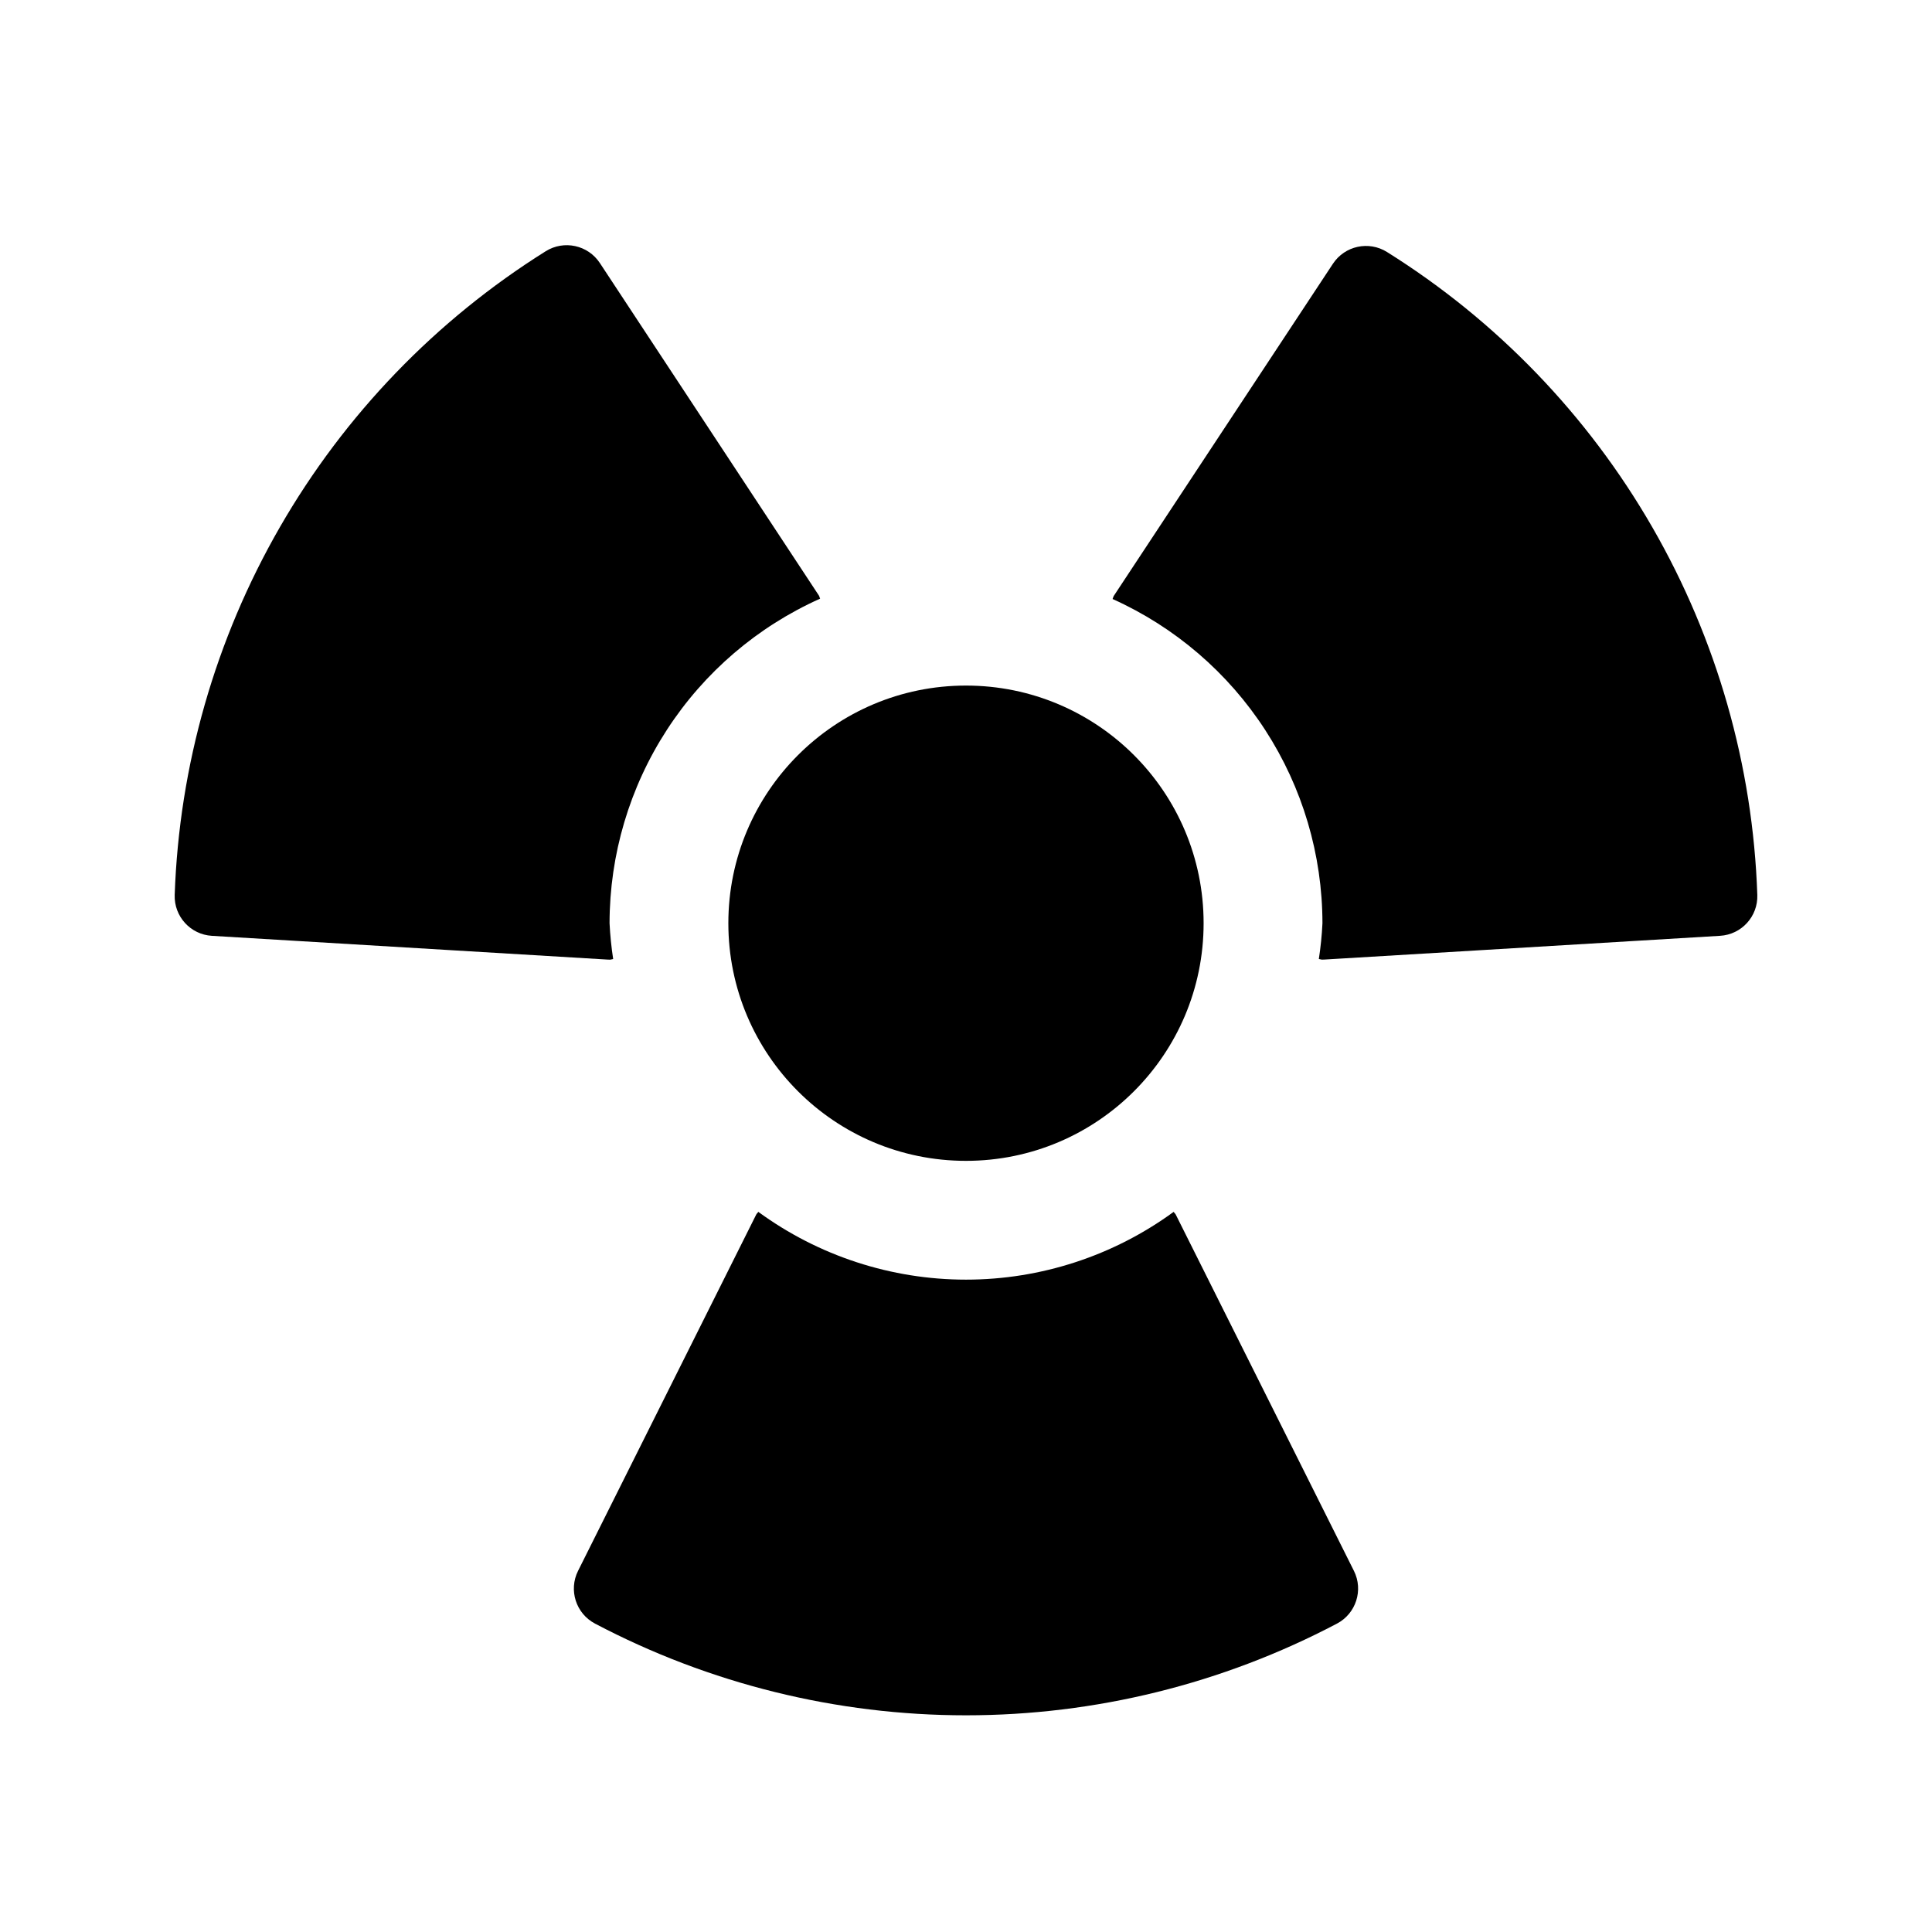
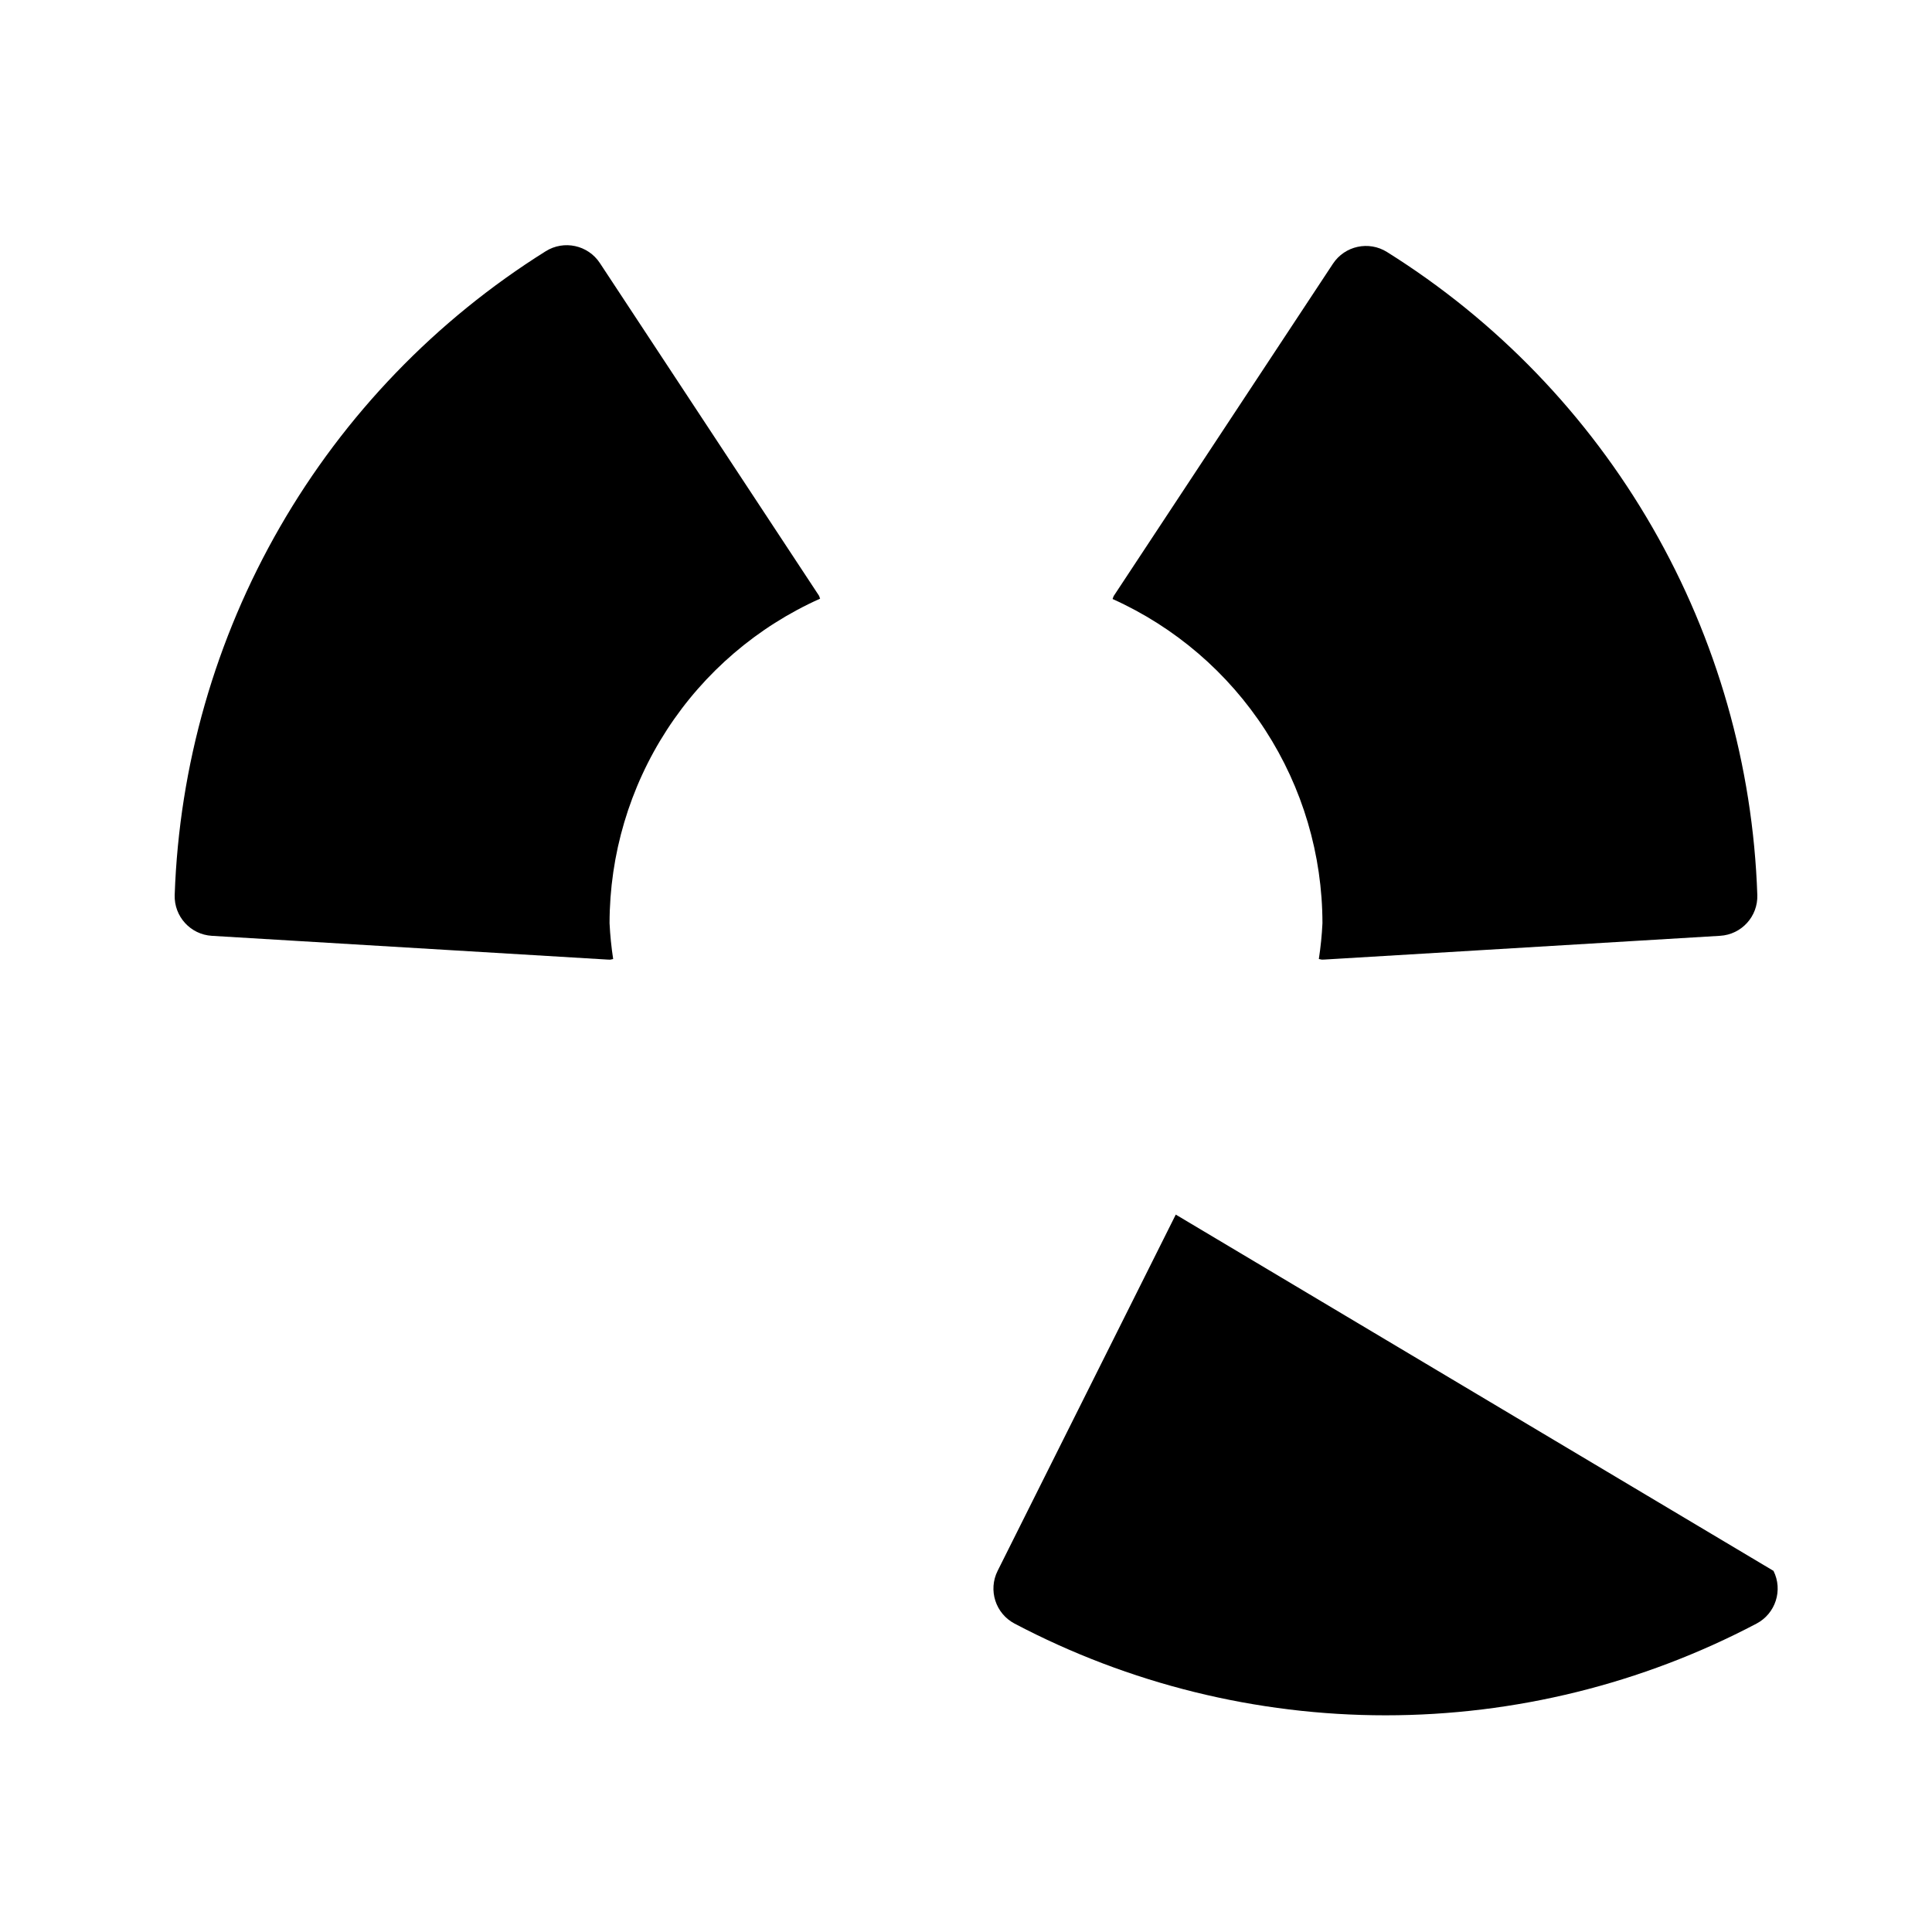
<svg xmlns="http://www.w3.org/2000/svg" fill="#000000" width="800px" height="800px" version="1.1" viewBox="144 144 512 512">
  <g>
-     <path d="m455.59 465.88c-0.141-0.277-0.402-0.457-0.566-0.719-15.973 11.668-35.246 17.957-55.027 17.957-19.785 0-39.055-6.289-55.031-17.957-0.164 0.262-0.426 0.441-0.566 0.719l-47.211 94.414c-2.555 5.106-0.555 11.32 4.5 13.98 30.309 15.961 64.051 24.301 98.305 24.301 34.258 0 68-8.34 98.309-24.301 5.055-2.66 7.055-8.875 4.5-13.98z" />
+     <path d="m455.59 465.88l-47.211 94.414c-2.555 5.106-0.555 11.32 4.5 13.98 30.309 15.961 64.051 24.301 98.305 24.301 34.258 0 68-8.34 98.309-24.301 5.055-2.66 7.055-8.875 4.5-13.98z" />
    <path d="m511.58 210.79c-4.828-3.035-11.195-1.656-14.34 3.106l-58.062 88.004c-0.168 0.258-0.191 0.57-0.336 0.84 16.555 7.449 30.609 19.52 40.477 34.758 9.867 15.242 15.125 33.004 15.145 51.16-0.152 3.176-0.473 6.344-0.957 9.488 0.297 0.023 0.574 0.164 0.875 0.164 0.207 0 0.418-0.012 0.625-0.02l104.84-6.293c5.684-0.336 10.059-5.144 9.859-10.832-1.156-34.266-10.707-67.719-27.816-97.426-17.109-29.707-41.25-54.758-70.309-72.949z" />
    <path d="m305.62 398.32c0.301 0 0.578-0.141 0.875-0.164v-0.004c-0.48-3.144-0.801-6.312-0.957-9.488 0.016-18.191 5.297-35.992 15.195-51.25 9.902-15.262 24.004-27.336 40.609-34.766-0.145-0.266-0.164-0.578-0.332-0.832l-58.047-88.117c-3.144-4.762-9.512-6.144-14.348-3.117-29.09 18.227-53.266 43.309-70.406 73.051-17.141 29.738-26.727 63.23-27.914 97.539-0.191 5.688 4.18 10.492 9.859 10.832l104.84 6.293c0.207 0.012 0.422 0.023 0.629 0.023z" />
-     <path d="m462.97 388.66c0 34.781-28.195 62.977-62.973 62.977-34.781 0-62.977-28.195-62.977-62.977s28.195-62.977 62.977-62.977c34.777 0 62.973 28.195 62.973 62.977" />
  </g>
</svg>